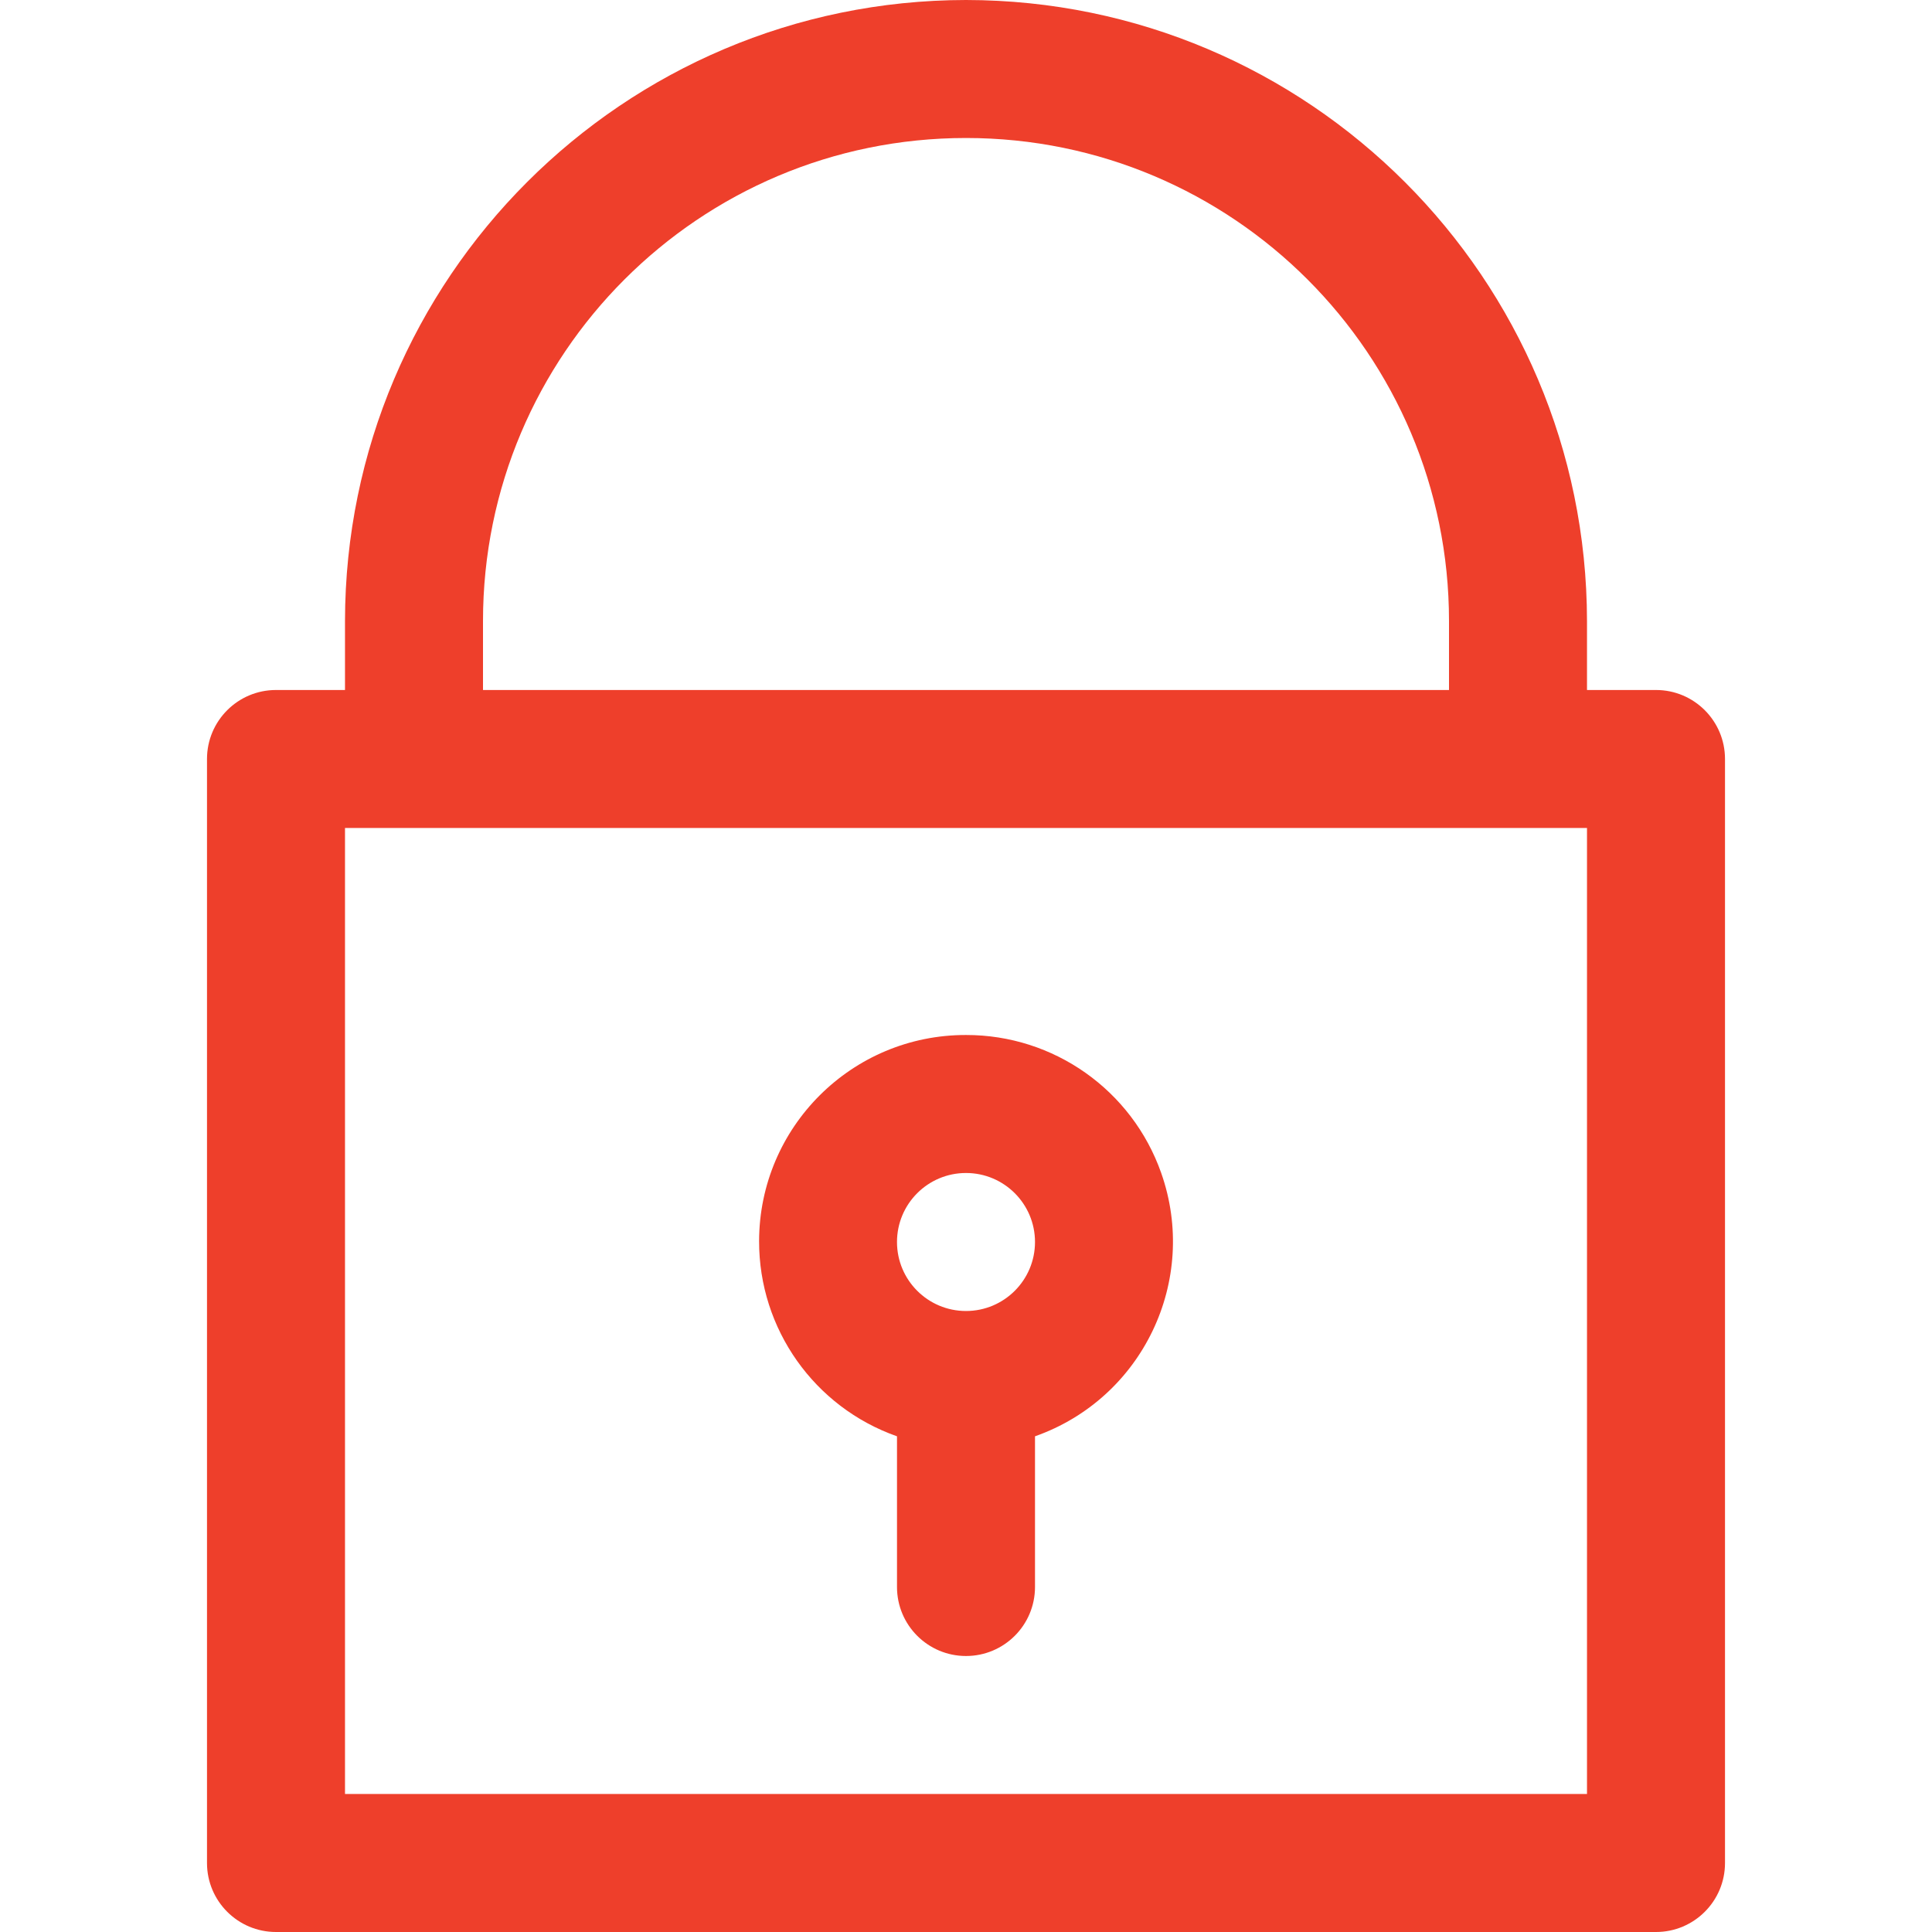
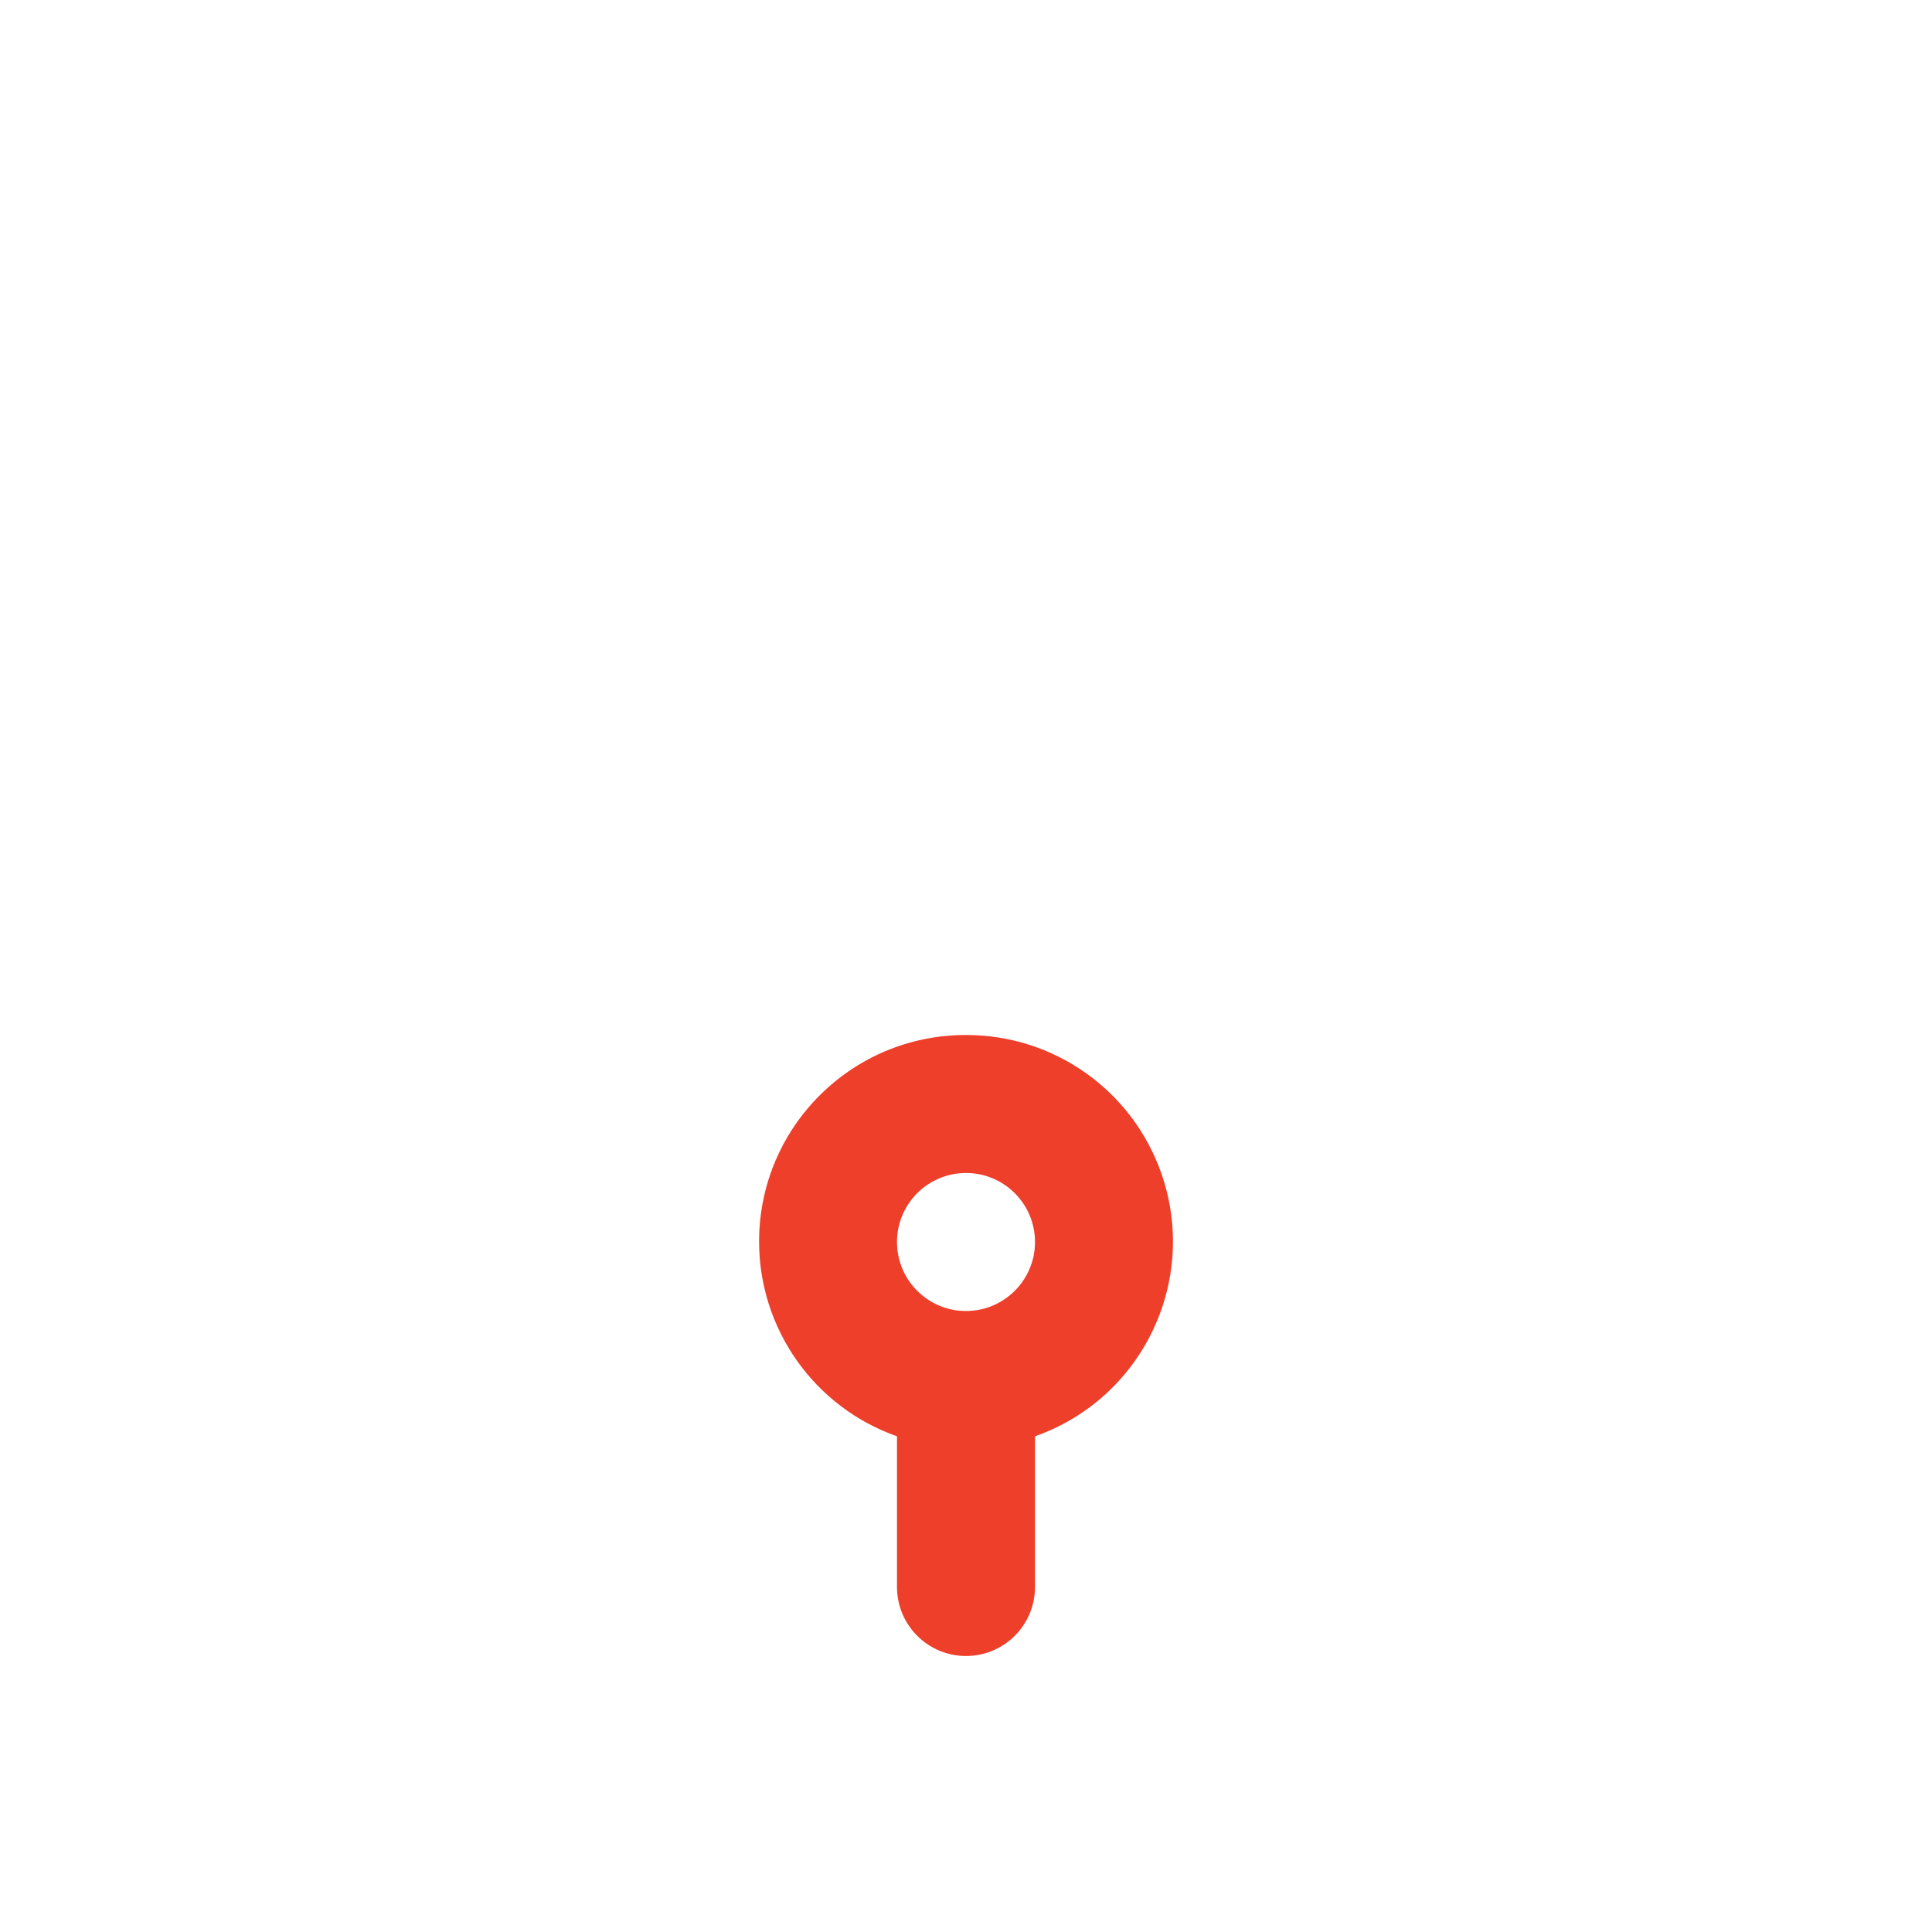
<svg xmlns="http://www.w3.org/2000/svg" id="Capa_1" x="0px" y="0px" viewBox="0 0 477.867 477.867" style="enable-background:new 0 0 477.867 477.867;" xml:space="preserve" width="512px" height="512px">
  <g>
    <g>
      <g>
-         <path d="M409.6,170.667h-17.067V153.6C392.439,68.808,323.725,0.094,238.933,0c-84.792,0.094-153.506,68.808-153.6,153.6v17.067 H68.267c-9.426,0-17.067,7.641-17.067,17.067V460.8c0,9.426,7.641,17.067,17.067,17.067H409.6c9.426,0,17.067-7.641,17.067-17.067 V187.733C426.667,178.308,419.026,170.667,409.6,170.667z M119.467,153.6c0-65.98,53.487-119.467,119.467-119.467 S358.4,87.62,358.4,153.6v17.067H119.467V153.6z M392.533,443.733h-307.2V204.8h307.2V443.733z" data-original="#000000" class="active-path" data-old_color="#000000" fill="#EE3F2B" />
-       </g>
+         </g>
    </g>
    <g>
      <g>
        <path d="M287.209,290.111c-7.211-20.472-26.571-34.152-48.276-34.111c-28.211-0.053-51.124,22.773-51.177,50.984 c-0.041,21.705,13.639,41.065,34.111,48.276v37.274c0,9.426,7.641,17.067,17.067,17.067S256,401.959,256,392.533V355.26 C282.609,345.888,296.582,316.719,287.209,290.111z M238.933,324.267c-9.426,0-17.067-7.641-17.067-17.067 s7.641-17.067,17.067-17.067S256,297.774,256,307.2S248.359,324.267,238.933,324.267z" data-original="#000000" class="active-path" data-old_color="#000000" fill="#EE3F2B" />
      </g>
    </g>
  </g>
</svg>